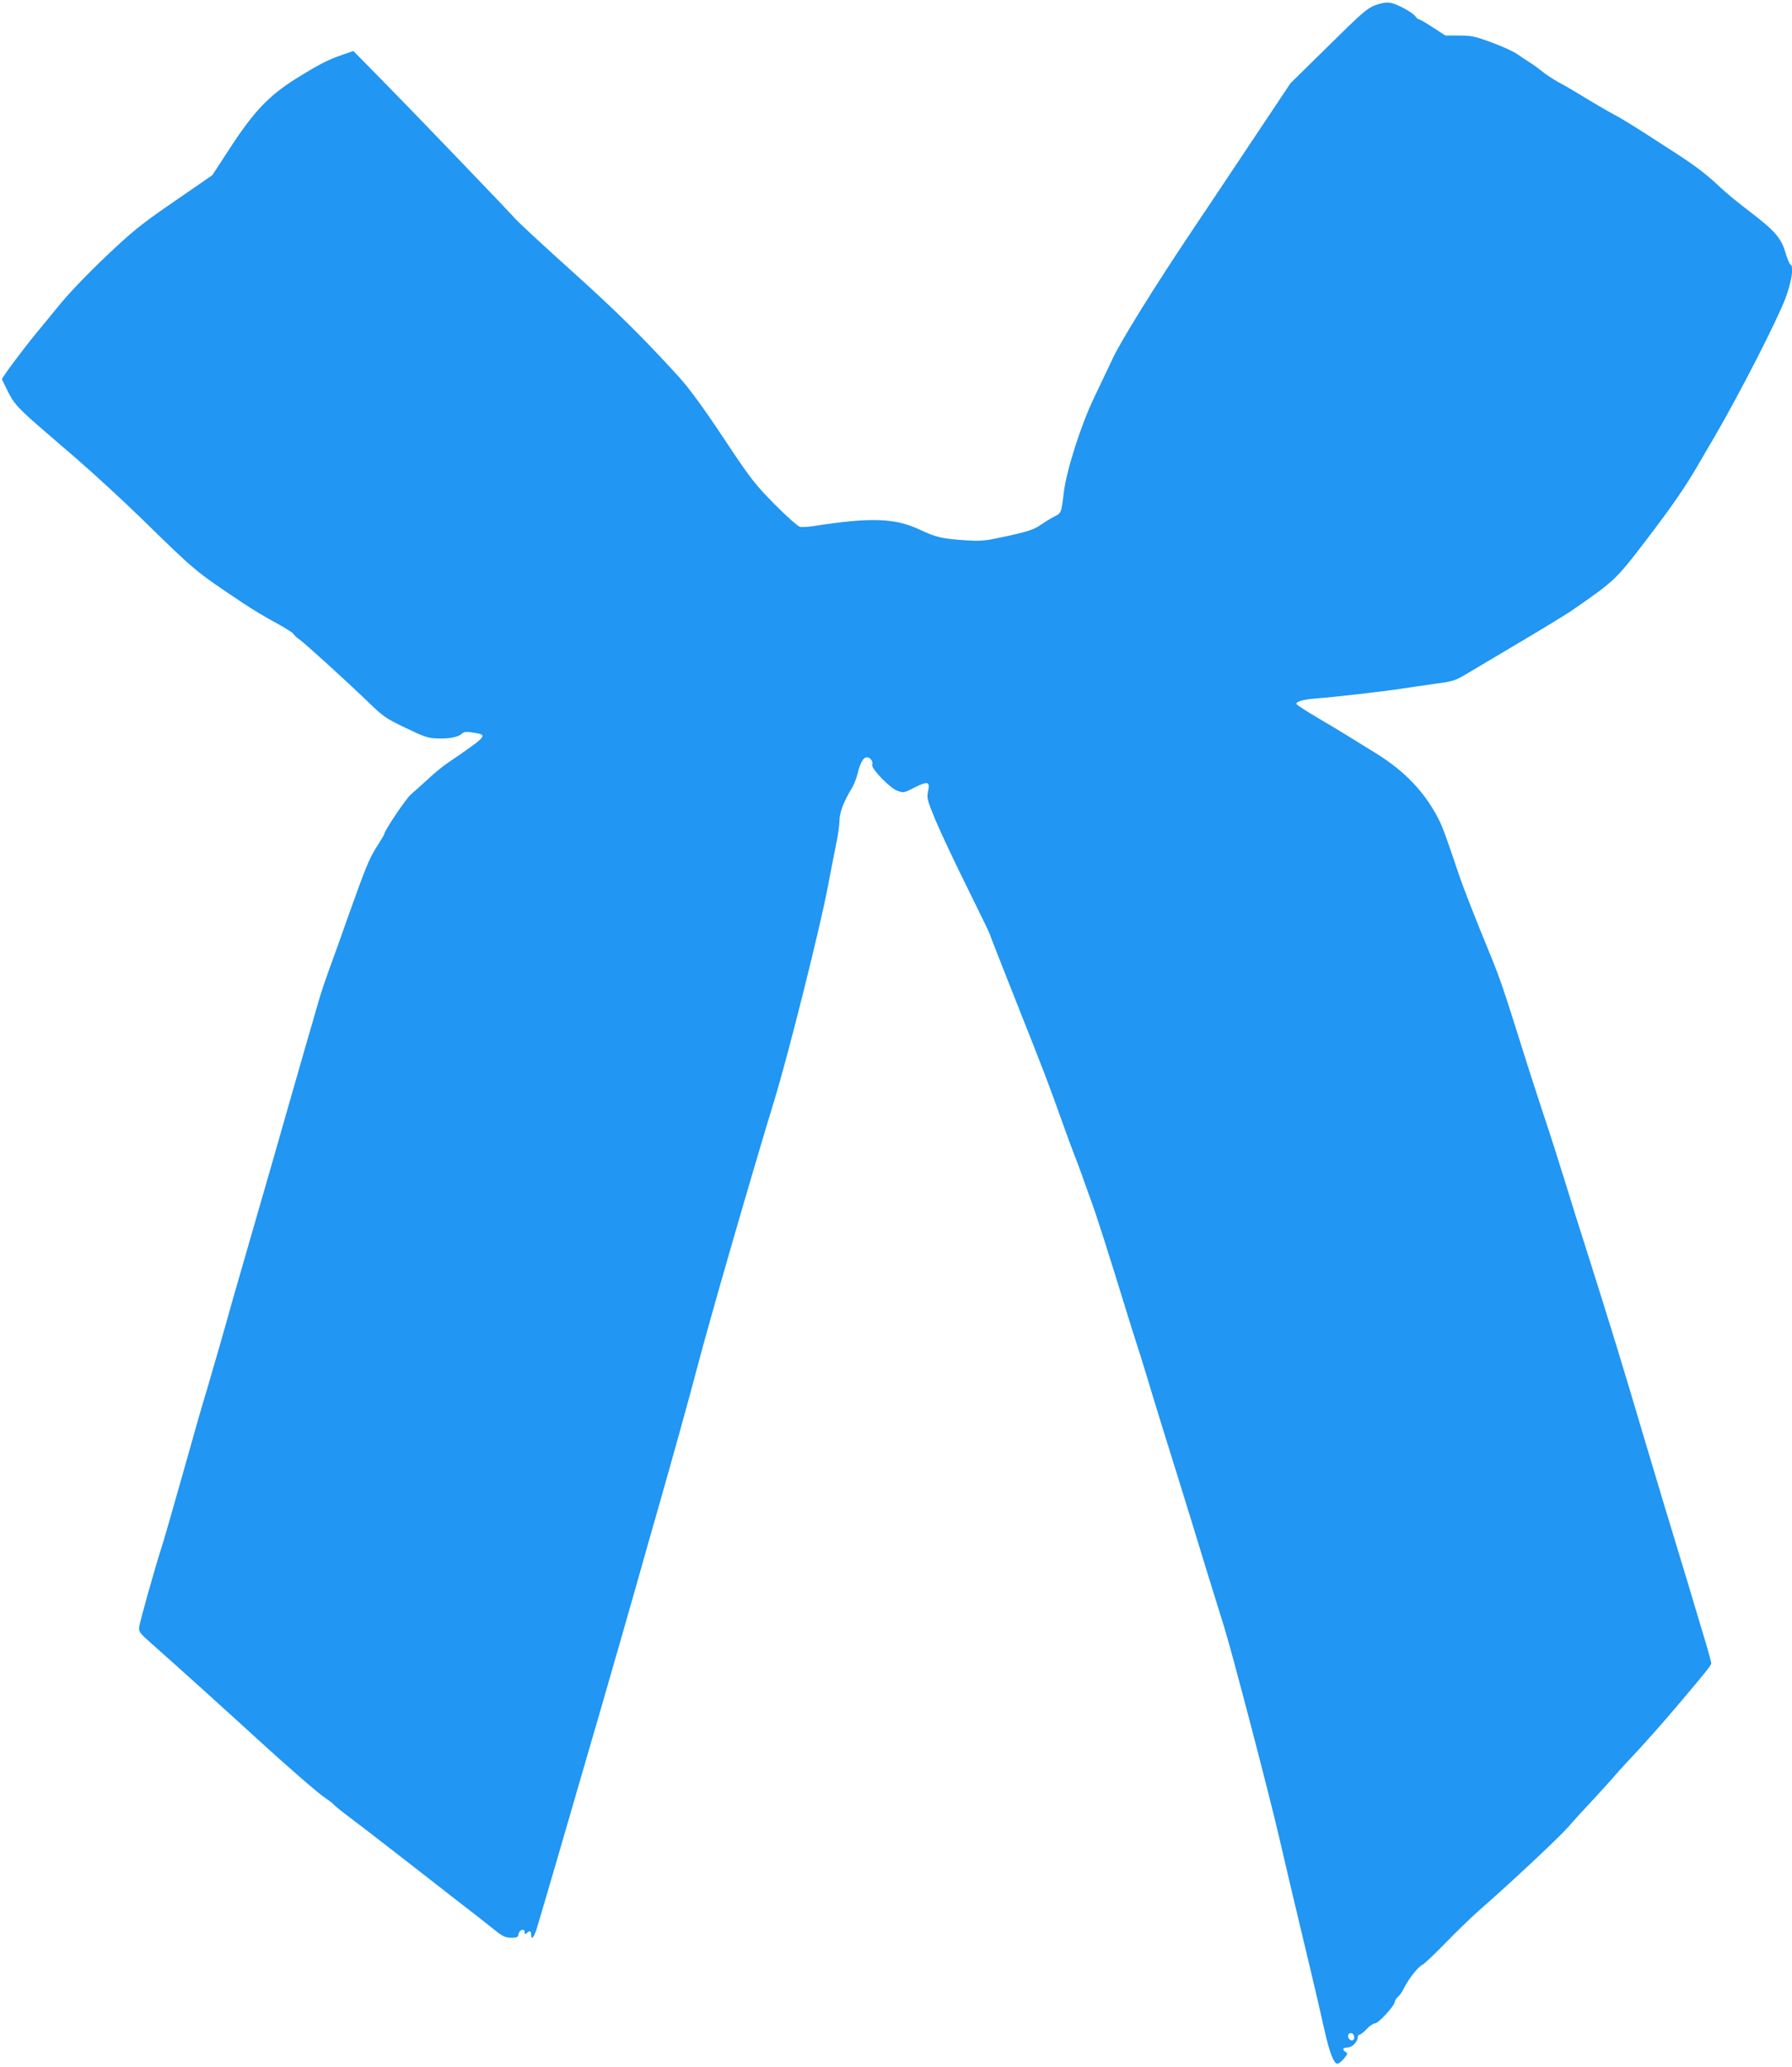
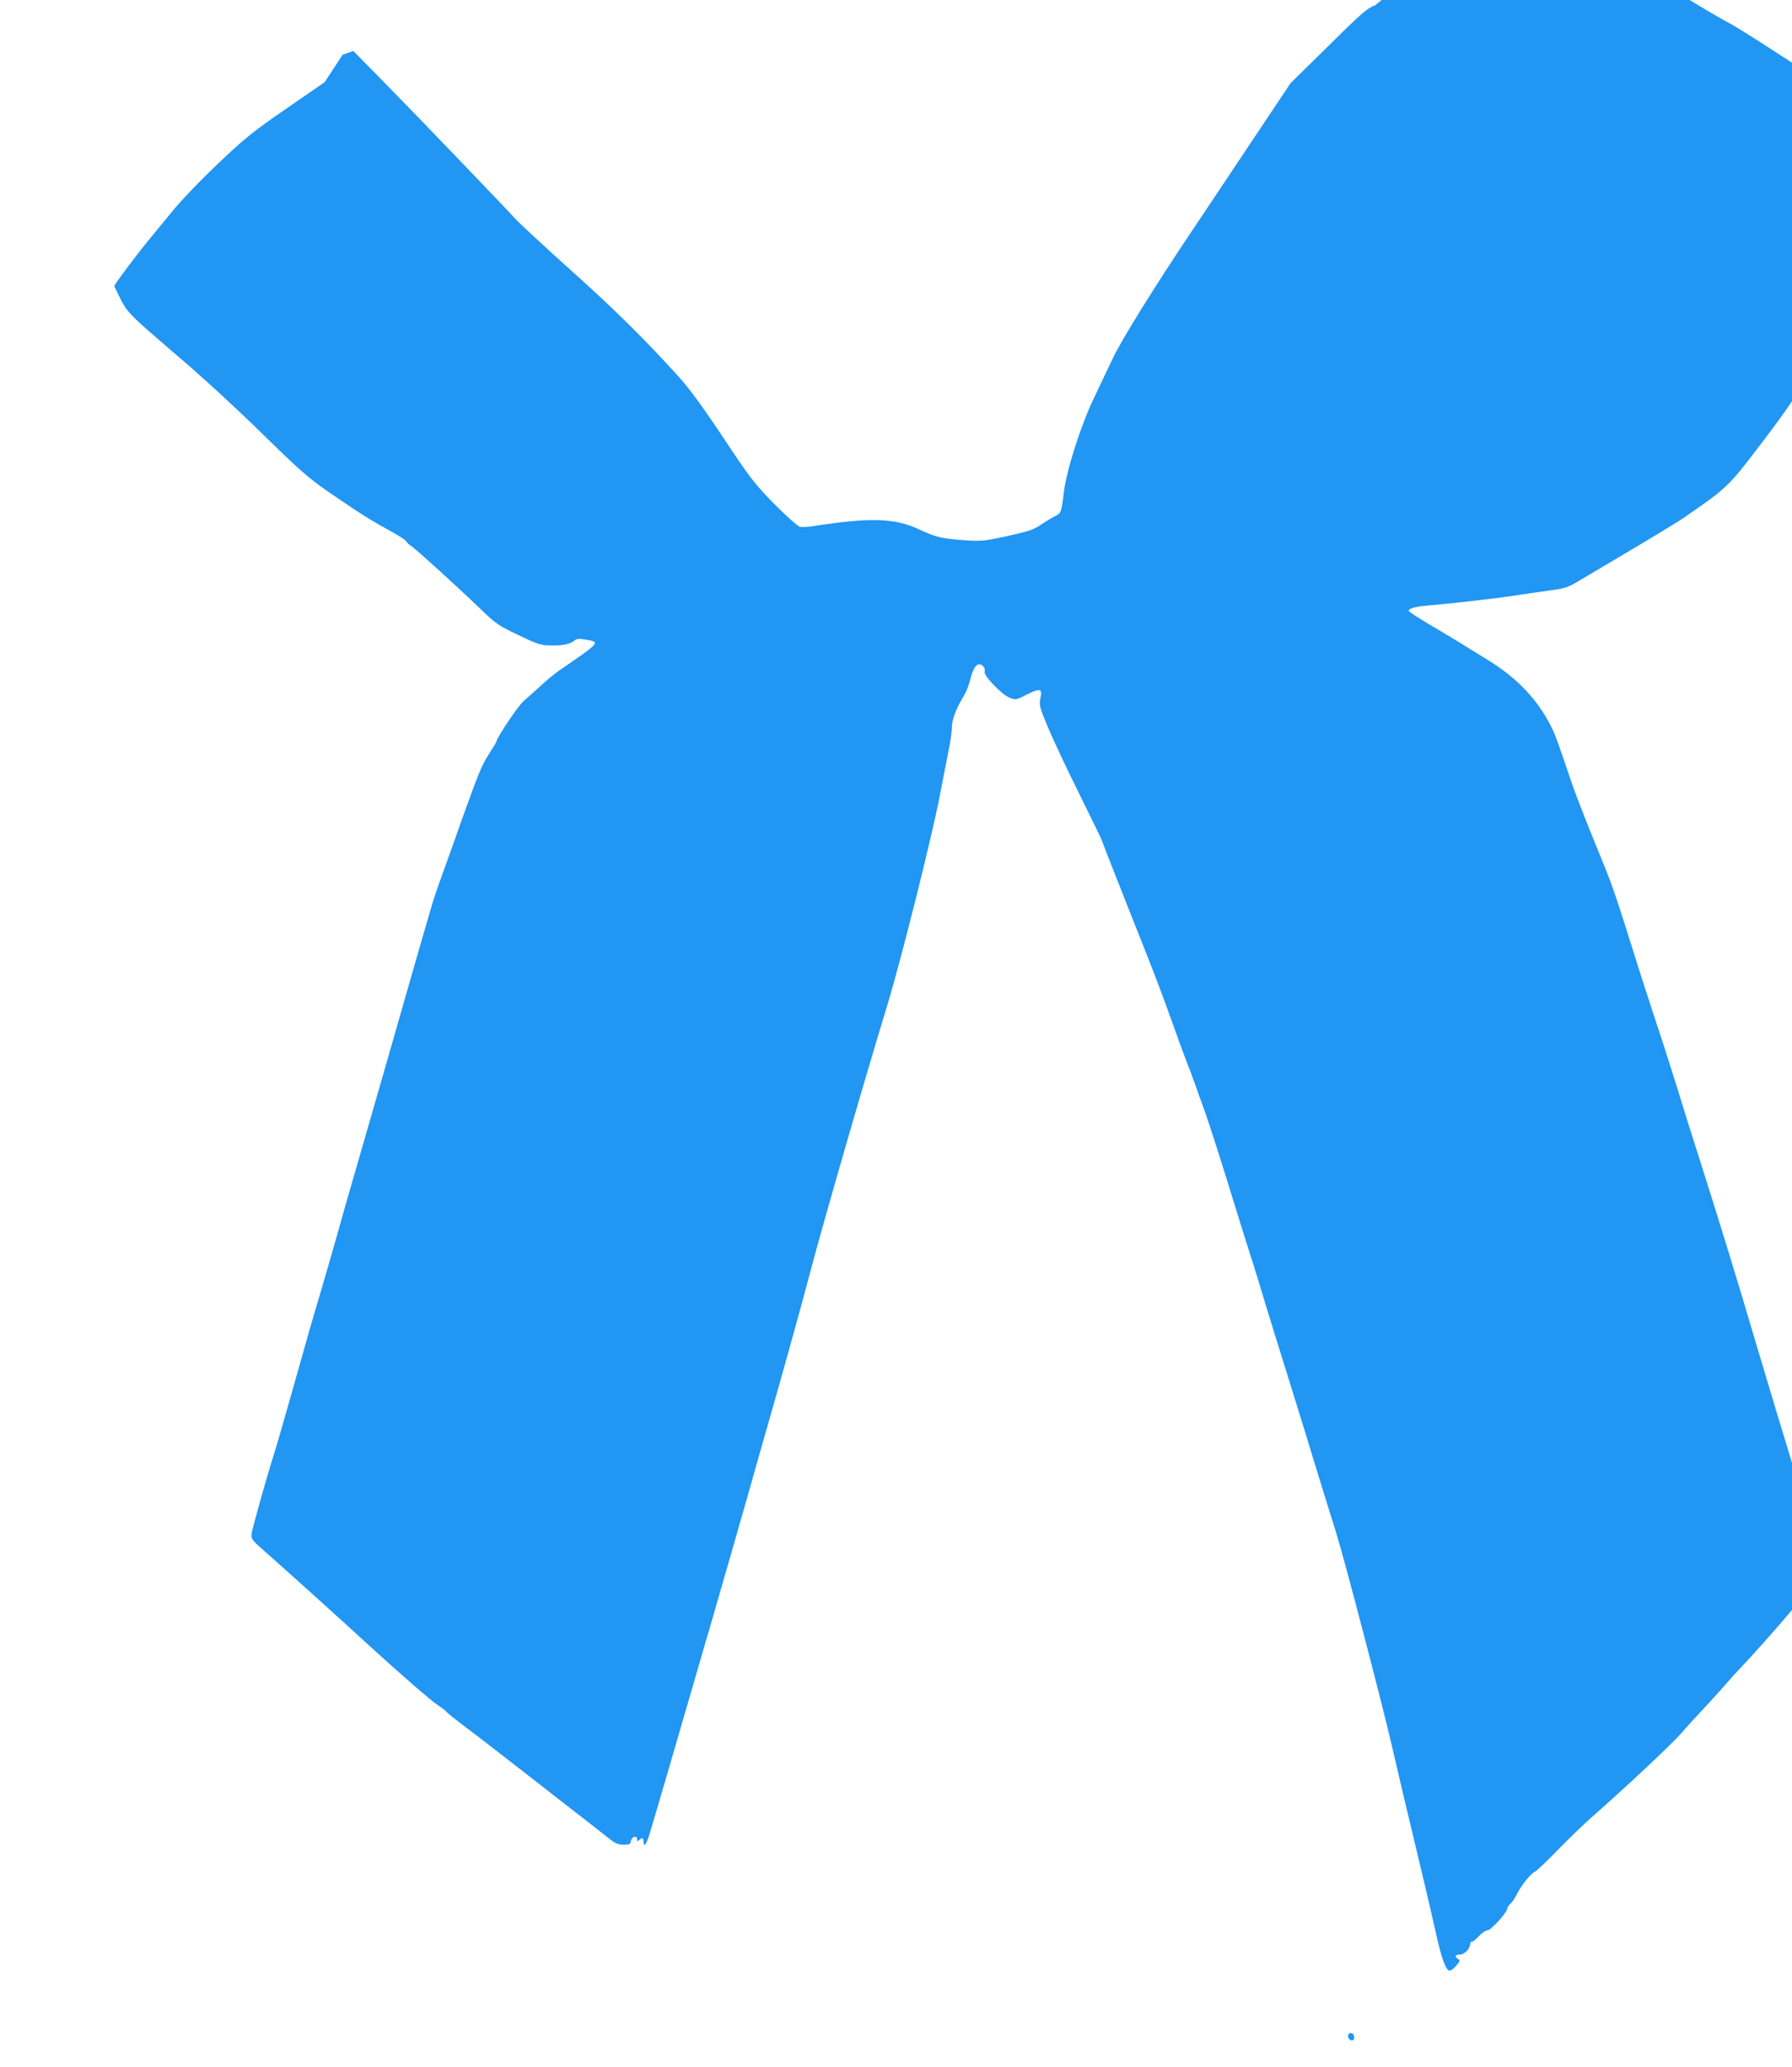
<svg xmlns="http://www.w3.org/2000/svg" version="1.0" width="1110pt" height="1280pt" viewBox="0 0 1110 1280" preserveAspectRatio="xMidYMid meet">
  <g transform="translate(0,1280) scale(0.1,-0.1)" fill="#2196f3" stroke="none">
-     <path d="M8519 12768 c-49 -18 -83 -47 -290 -252 l-235 -231 -237 -355 c-130 -195 -298 -447 -374 -560 -221 -329 -441 -682 -492 -793 -27 -56 -78 -165 -115 -242 -80 -166 -169 -445 -186 -580 -16 -134 -16 -133 -63 -156 -23 -12 -60 -35 -82 -50 -42 -30 -83 -43 -254 -79 -88 -19 -122 -22 -208 -16 -145 9 -187 19 -286 66 -155 73 -306 77 -665 21 -29 -4 -63 -6 -76 -4 -14 3 -82 64 -159 141 -125 128 -147 156 -317 412 -127 191 -211 305 -274 375 -226 248 -392 412 -676 667 -168 151 -321 293 -339 314 -50 56 -615 645 -824 857 l-178 181 -67 -23 c-90 -31 -140 -56 -285 -146 -169 -105 -264 -204 -411 -430 l-111 -170 -235 -162 c-208 -143 -256 -182 -423 -340 -107 -101 -230 -229 -285 -297 -53 -65 -120 -146 -148 -180 -83 -101 -215 -278 -212 -285 90 -181 38 -126 468 -497 107 -93 285 -257 395 -364 343 -335 330 -324 635 -528 52 -35 141 -88 197 -118 57 -31 107 -62 111 -70 5 -9 20 -23 34 -32 30 -20 277 -244 426 -387 96 -93 113 -105 235 -163 116 -56 140 -64 197 -65 74 -3 127 8 152 30 13 12 28 13 70 6 93 -15 92 -16 -165 -192 -28 -19 -80 -62 -116 -96 -36 -33 -84 -76 -105 -94 -32 -27 -166 -227 -166 -247 0 -3 -22 -40 -49 -82 -45 -71 -66 -124 -171 -417 -15 -44 -47 -132 -69 -195 -86 -236 -100 -277 -129 -380 -51 -173 -253 -880 -273 -950 -10 -36 -66 -229 -124 -430 -58 -201 -114 -394 -124 -430 -37 -135 -130 -458 -156 -545 -44 -146 -60 -202 -165 -575 -55 -195 -109 -382 -120 -415 -39 -120 -132 -451 -137 -486 -5 -35 -2 -39 84 -115 162 -143 476 -427 653 -589 178 -163 384 -342 418 -362 20 -13 42 -29 47 -36 6 -8 53 -46 105 -85 52 -39 163 -124 246 -189 84 -65 250 -194 370 -288 121 -93 246 -191 278 -217 50 -40 67 -48 102 -48 37 0 43 3 46 22 4 28 38 38 38 12 0 -14 3 -15 12 -6 18 18 28 15 28 -8 0 -41 19 -18 38 48 31 101 200 681 287 982 42 146 81 279 86 295 15 49 269 935 285 995 8 30 51 179 94 330 73 255 195 693 241 870 81 308 336 1190 481 1665 86 285 274 1035 323 1290 20 105 45 232 55 282 11 51 20 115 20 142 0 49 28 121 77 201 12 19 27 58 34 85 17 71 36 105 59 105 21 0 40 -27 33 -47 -8 -22 108 -142 153 -159 41 -16 42 -15 111 20 82 41 95 36 81 -27 -8 -39 -4 -54 47 -177 31 -74 119 -261 196 -416 76 -154 139 -283 139 -287 0 -3 74 -192 164 -419 182 -458 199 -504 281 -733 31 -88 66 -182 77 -210 11 -27 33 -86 49 -130 15 -44 42 -118 59 -165 31 -83 109 -328 211 -660 28 -91 59 -190 69 -220 10 -30 36 -113 58 -185 64 -213 136 -445 216 -700 41 -132 107 -346 146 -475 40 -129 94 -305 121 -390 50 -160 278 -1031 344 -1315 35 -153 85 -365 194 -820 28 -116 64 -273 81 -350 34 -153 61 -225 84 -225 8 0 26 14 41 32 23 27 24 33 11 40 -24 14 -19 28 10 28 28 0 63 34 64 63 0 9 5 17 12 17 6 0 26 16 44 35 17 19 41 35 52 35 21 0 122 111 122 134 0 7 9 21 20 31 12 10 30 37 40 59 25 51 87 129 110 138 9 3 73 63 141 133 68 70 161 160 205 199 206 180 497 453 559 523 37 43 101 113 141 155 40 43 99 108 132 145 32 38 76 86 97 108 74 77 221 242 320 360 159 188 195 233 195 244 0 6 -11 48 -24 93 -37 126 -194 647 -210 698 -8 25 -81 266 -161 535 -171 576 -220 735 -383 1250 -34 105 -91 287 -127 405 -37 118 -86 274 -110 345 -24 72 -74 225 -111 340 -193 611 -165 532 -307 880 -49 121 -104 263 -122 315 -87 257 -109 319 -132 363 -85 170 -213 304 -398 417 -66 40 -142 88 -170 105 -27 17 -110 67 -182 109 -73 43 -133 82 -133 87 0 15 42 27 116 33 118 9 434 45 534 61 52 8 148 22 213 31 112 15 122 19 205 69 48 29 200 119 337 200 138 82 270 163 295 180 286 198 275 188 512 500 117 154 205 283 267 390 52 88 102 176 114 195 157 270 386 719 437 854 39 107 53 200 30 208 -5 2 -19 34 -30 72 -26 91 -66 137 -222 256 -69 52 -149 118 -179 147 -81 77 -153 133 -269 208 -58 37 -134 87 -170 110 -101 65 -192 121 -225 137 -29 15 -135 77 -240 141 -27 17 -75 44 -105 60 -30 17 -75 46 -99 66 -25 20 -60 45 -78 56 -18 11 -51 33 -72 48 -22 16 -93 49 -158 73 -106 39 -127 44 -204 44 l-86 0 -77 50 c-42 28 -81 50 -86 50 -5 0 -15 8 -22 18 -19 26 -117 79 -158 85 -23 4 -55 -2 -91 -15z m-133 -12573 c3 -8 3 -19 0 -24 -10 -16 -36 -1 -36 20 0 22 28 26 36 4z" />
+     <path d="M8519 12768 c-49 -18 -83 -47 -290 -252 l-235 -231 -237 -355 c-130 -195 -298 -447 -374 -560 -221 -329 -441 -682 -492 -793 -27 -56 -78 -165 -115 -242 -80 -166 -169 -445 -186 -580 -16 -134 -16 -133 -63 -156 -23 -12 -60 -35 -82 -50 -42 -30 -83 -43 -254 -79 -88 -19 -122 -22 -208 -16 -145 9 -187 19 -286 66 -155 73 -306 77 -665 21 -29 -4 -63 -6 -76 -4 -14 3 -82 64 -159 141 -125 128 -147 156 -317 412 -127 191 -211 305 -274 375 -226 248 -392 412 -676 667 -168 151 -321 293 -339 314 -50 56 -615 645 -824 857 l-178 181 -67 -23 l-111 -170 -235 -162 c-208 -143 -256 -182 -423 -340 -107 -101 -230 -229 -285 -297 -53 -65 -120 -146 -148 -180 -83 -101 -215 -278 -212 -285 90 -181 38 -126 468 -497 107 -93 285 -257 395 -364 343 -335 330 -324 635 -528 52 -35 141 -88 197 -118 57 -31 107 -62 111 -70 5 -9 20 -23 34 -32 30 -20 277 -244 426 -387 96 -93 113 -105 235 -163 116 -56 140 -64 197 -65 74 -3 127 8 152 30 13 12 28 13 70 6 93 -15 92 -16 -165 -192 -28 -19 -80 -62 -116 -96 -36 -33 -84 -76 -105 -94 -32 -27 -166 -227 -166 -247 0 -3 -22 -40 -49 -82 -45 -71 -66 -124 -171 -417 -15 -44 -47 -132 -69 -195 -86 -236 -100 -277 -129 -380 -51 -173 -253 -880 -273 -950 -10 -36 -66 -229 -124 -430 -58 -201 -114 -394 -124 -430 -37 -135 -130 -458 -156 -545 -44 -146 -60 -202 -165 -575 -55 -195 -109 -382 -120 -415 -39 -120 -132 -451 -137 -486 -5 -35 -2 -39 84 -115 162 -143 476 -427 653 -589 178 -163 384 -342 418 -362 20 -13 42 -29 47 -36 6 -8 53 -46 105 -85 52 -39 163 -124 246 -189 84 -65 250 -194 370 -288 121 -93 246 -191 278 -217 50 -40 67 -48 102 -48 37 0 43 3 46 22 4 28 38 38 38 12 0 -14 3 -15 12 -6 18 18 28 15 28 -8 0 -41 19 -18 38 48 31 101 200 681 287 982 42 146 81 279 86 295 15 49 269 935 285 995 8 30 51 179 94 330 73 255 195 693 241 870 81 308 336 1190 481 1665 86 285 274 1035 323 1290 20 105 45 232 55 282 11 51 20 115 20 142 0 49 28 121 77 201 12 19 27 58 34 85 17 71 36 105 59 105 21 0 40 -27 33 -47 -8 -22 108 -142 153 -159 41 -16 42 -15 111 20 82 41 95 36 81 -27 -8 -39 -4 -54 47 -177 31 -74 119 -261 196 -416 76 -154 139 -283 139 -287 0 -3 74 -192 164 -419 182 -458 199 -504 281 -733 31 -88 66 -182 77 -210 11 -27 33 -86 49 -130 15 -44 42 -118 59 -165 31 -83 109 -328 211 -660 28 -91 59 -190 69 -220 10 -30 36 -113 58 -185 64 -213 136 -445 216 -700 41 -132 107 -346 146 -475 40 -129 94 -305 121 -390 50 -160 278 -1031 344 -1315 35 -153 85 -365 194 -820 28 -116 64 -273 81 -350 34 -153 61 -225 84 -225 8 0 26 14 41 32 23 27 24 33 11 40 -24 14 -19 28 10 28 28 0 63 34 64 63 0 9 5 17 12 17 6 0 26 16 44 35 17 19 41 35 52 35 21 0 122 111 122 134 0 7 9 21 20 31 12 10 30 37 40 59 25 51 87 129 110 138 9 3 73 63 141 133 68 70 161 160 205 199 206 180 497 453 559 523 37 43 101 113 141 155 40 43 99 108 132 145 32 38 76 86 97 108 74 77 221 242 320 360 159 188 195 233 195 244 0 6 -11 48 -24 93 -37 126 -194 647 -210 698 -8 25 -81 266 -161 535 -171 576 -220 735 -383 1250 -34 105 -91 287 -127 405 -37 118 -86 274 -110 345 -24 72 -74 225 -111 340 -193 611 -165 532 -307 880 -49 121 -104 263 -122 315 -87 257 -109 319 -132 363 -85 170 -213 304 -398 417 -66 40 -142 88 -170 105 -27 17 -110 67 -182 109 -73 43 -133 82 -133 87 0 15 42 27 116 33 118 9 434 45 534 61 52 8 148 22 213 31 112 15 122 19 205 69 48 29 200 119 337 200 138 82 270 163 295 180 286 198 275 188 512 500 117 154 205 283 267 390 52 88 102 176 114 195 157 270 386 719 437 854 39 107 53 200 30 208 -5 2 -19 34 -30 72 -26 91 -66 137 -222 256 -69 52 -149 118 -179 147 -81 77 -153 133 -269 208 -58 37 -134 87 -170 110 -101 65 -192 121 -225 137 -29 15 -135 77 -240 141 -27 17 -75 44 -105 60 -30 17 -75 46 -99 66 -25 20 -60 45 -78 56 -18 11 -51 33 -72 48 -22 16 -93 49 -158 73 -106 39 -127 44 -204 44 l-86 0 -77 50 c-42 28 -81 50 -86 50 -5 0 -15 8 -22 18 -19 26 -117 79 -158 85 -23 4 -55 -2 -91 -15z m-133 -12573 c3 -8 3 -19 0 -24 -10 -16 -36 -1 -36 20 0 22 28 26 36 4z" />
  </g>
</svg>